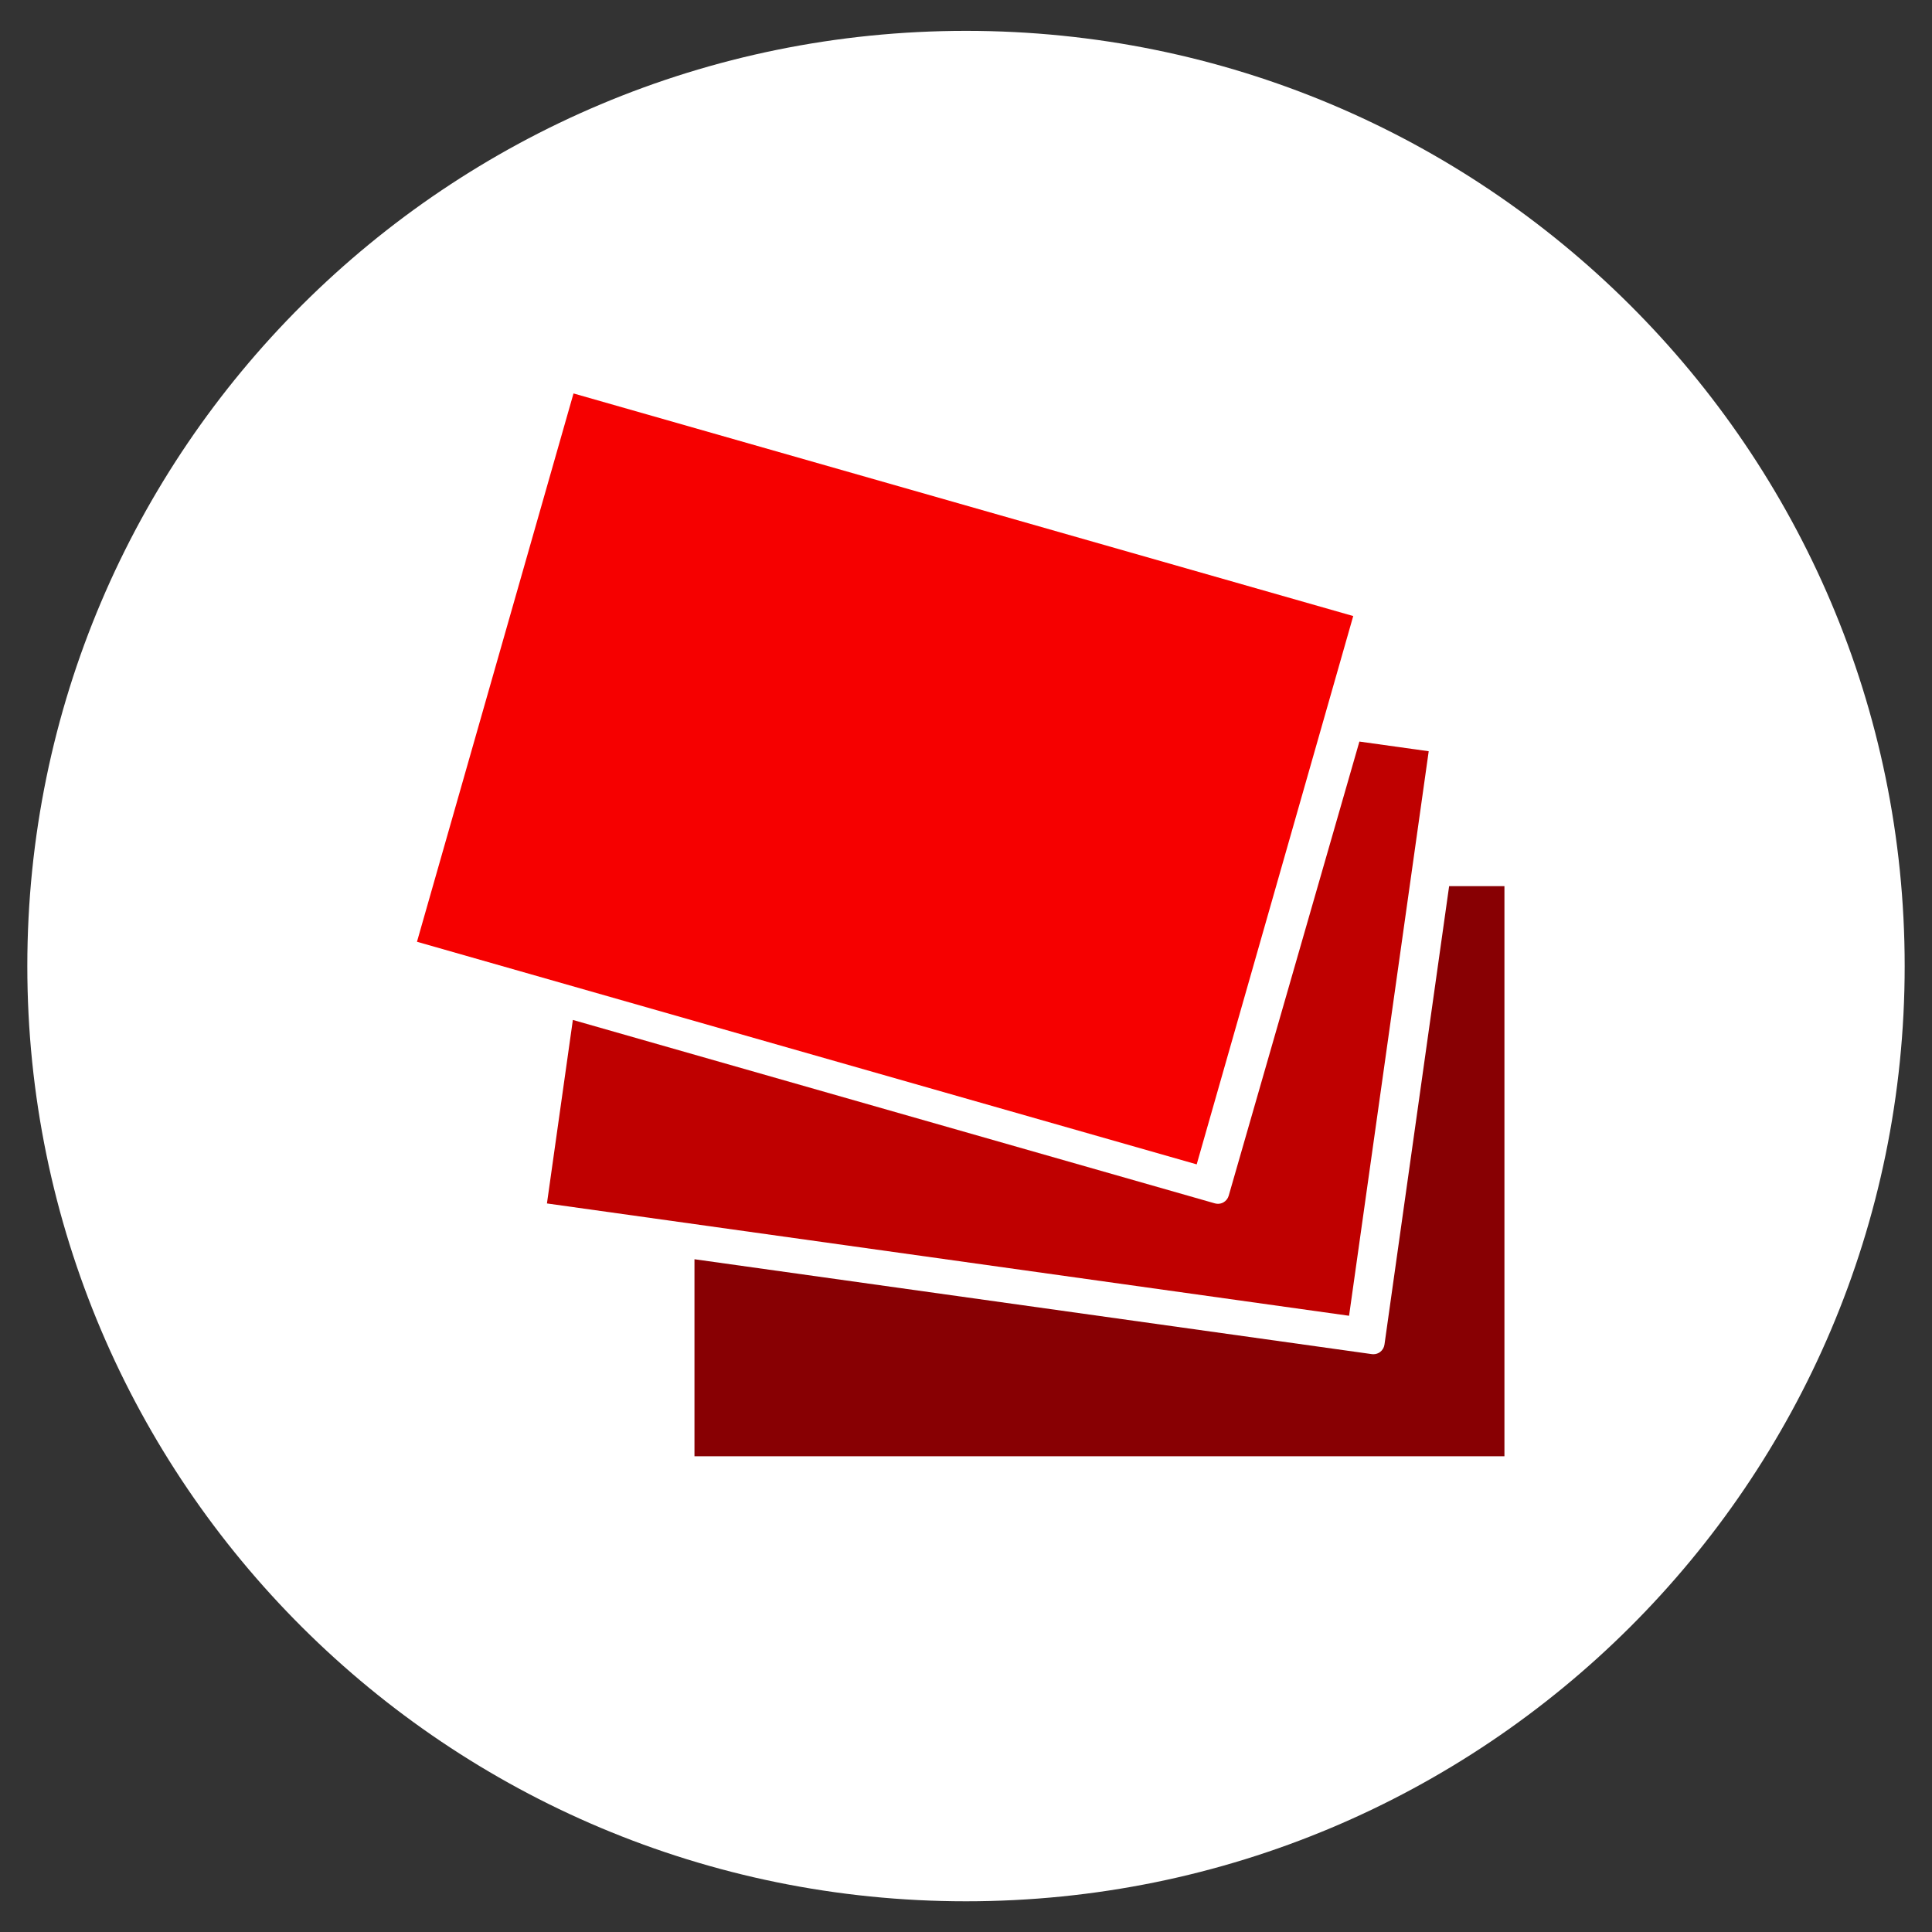
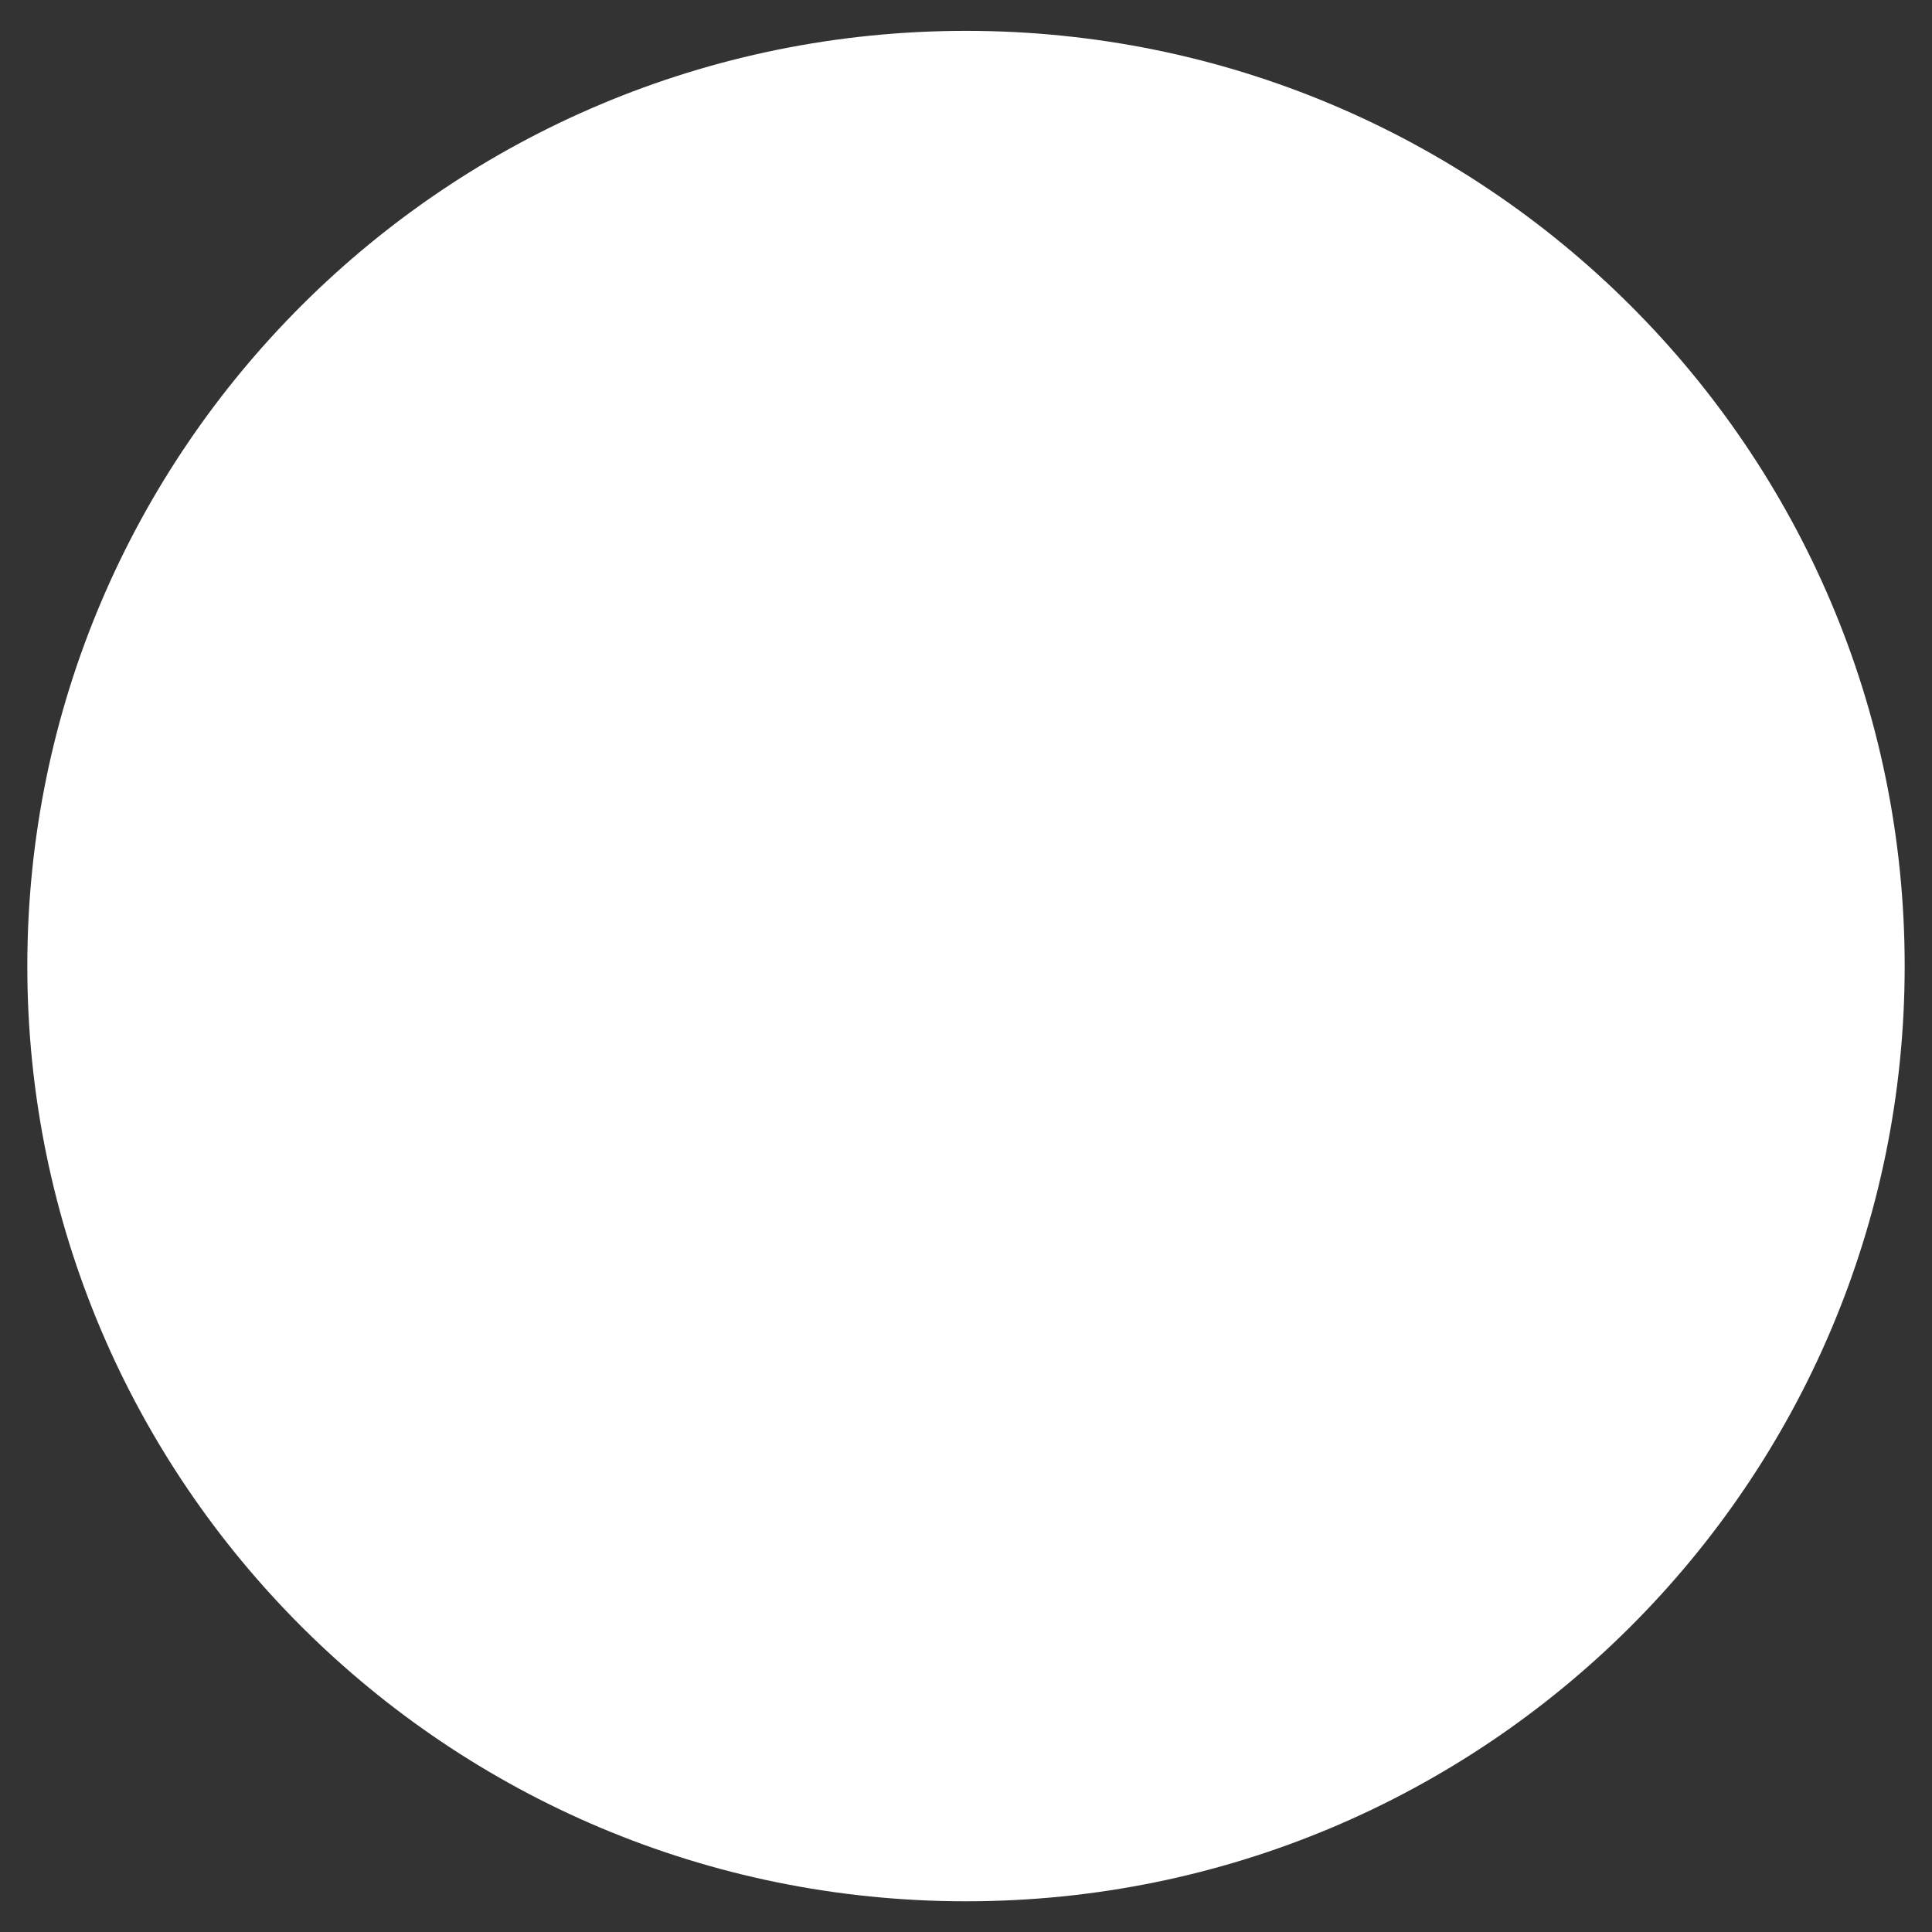
<svg xmlns="http://www.w3.org/2000/svg" width="75" height="75" viewBox="0 0 75 75" version="1.1" xml:space="preserve" style="fill-rule:evenodd;clip-rule:evenodd;stroke-linejoin:round;stroke-miterlimit:2;">
  <rect x="0" y="0" width="75" height="75" fill="#333333" stroke="none" />
  <g transform="matrix(1,0,0,1,-0.045,0.041)">
    <g transform="matrix(0,-1.275,-1.275,0,37.545,1.023)">
      <path d="M-28.58,-28.58C-44.305,-28.58 -57.054,-15.785 -57.054,-0C-57.054,15.784 -44.305,28.58 -28.58,28.58C-12.854,28.58 -0.105,15.784 -0.105,-0C-0.105,-15.785 -12.854,-28.58 -28.58,-28.58" style="fill:white;fill-rule:nonzero;" />
    </g>
    <g transform="matrix(1.226,0.35,0.35,-1.226,15.194,31.283)">
-       <rect x="1.91" y="-3.725" width="24.689" height="17.362" style="fill:rgb(246,0,0);" />
-     </g>
+       </g>
    <g transform="matrix(1.275,0,0,1.275,56.3,56.49)">
-       <path d="M0,-17.357L-1.969,-3.397C-1.982,-3.308 -2.03,-3.228 -2.102,-3.173C-2.161,-3.129 -2.232,-3.106 -2.306,-3.106C-2.322,-3.106 -2.337,-3.107 -2.353,-3.109L-22.977,-5.998L-22.977,0L1.684,0L1.684,-17.357L0,-17.357Z" style="fill:rgb(136,0,3);fill-rule:nonzero;" />
-     </g>
+       </g>
    <g transform="matrix(1.275,0,0,1.275,52.817,51.037)">
-       <path d="M0,-17.483L-3.98,-3.654C-4.005,-3.568 -4.063,-3.495 -4.142,-3.451C-4.193,-3.423 -4.249,-3.409 -4.306,-3.409C-4.338,-3.409 -4.369,-3.414 -4.4,-3.422L-23.948,-9.007L-24.737,-3.42L-0.315,0L2.11,-17.188L0,-17.483Z" style="fill:rgb(191,0,0);fill-rule:nonzero;" />
-     </g>
+       </g>
  </g>
</svg>